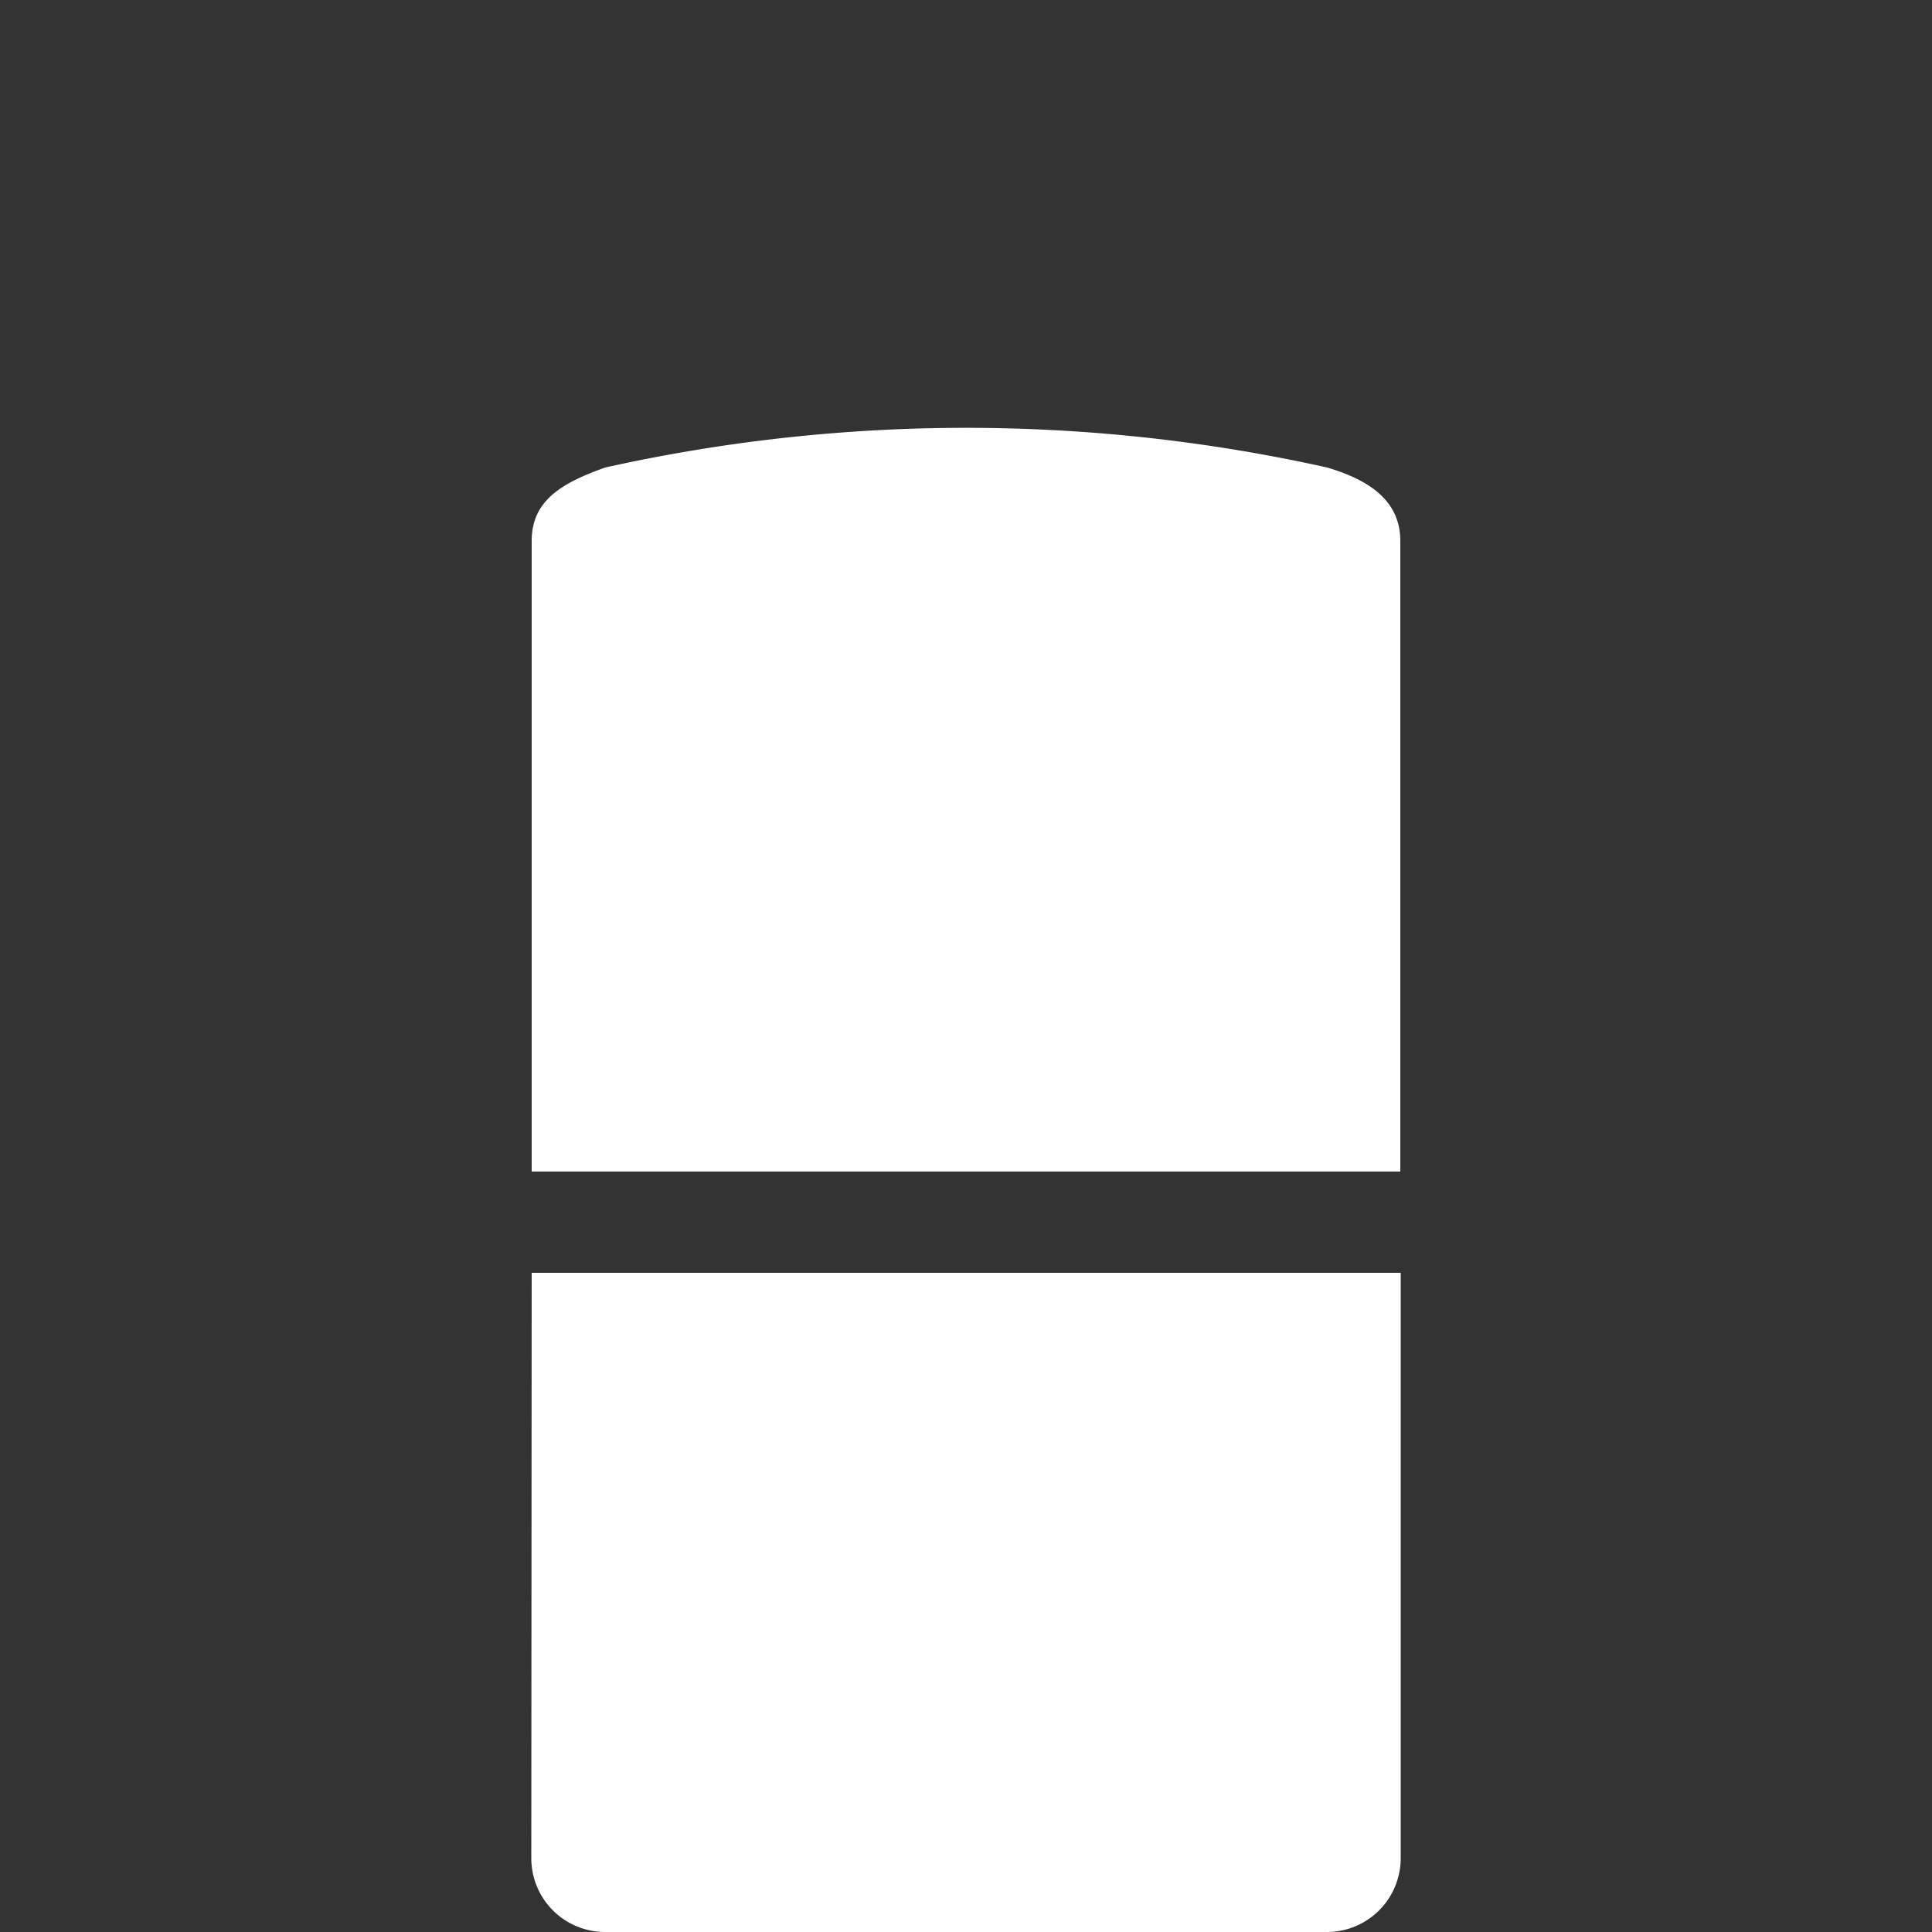
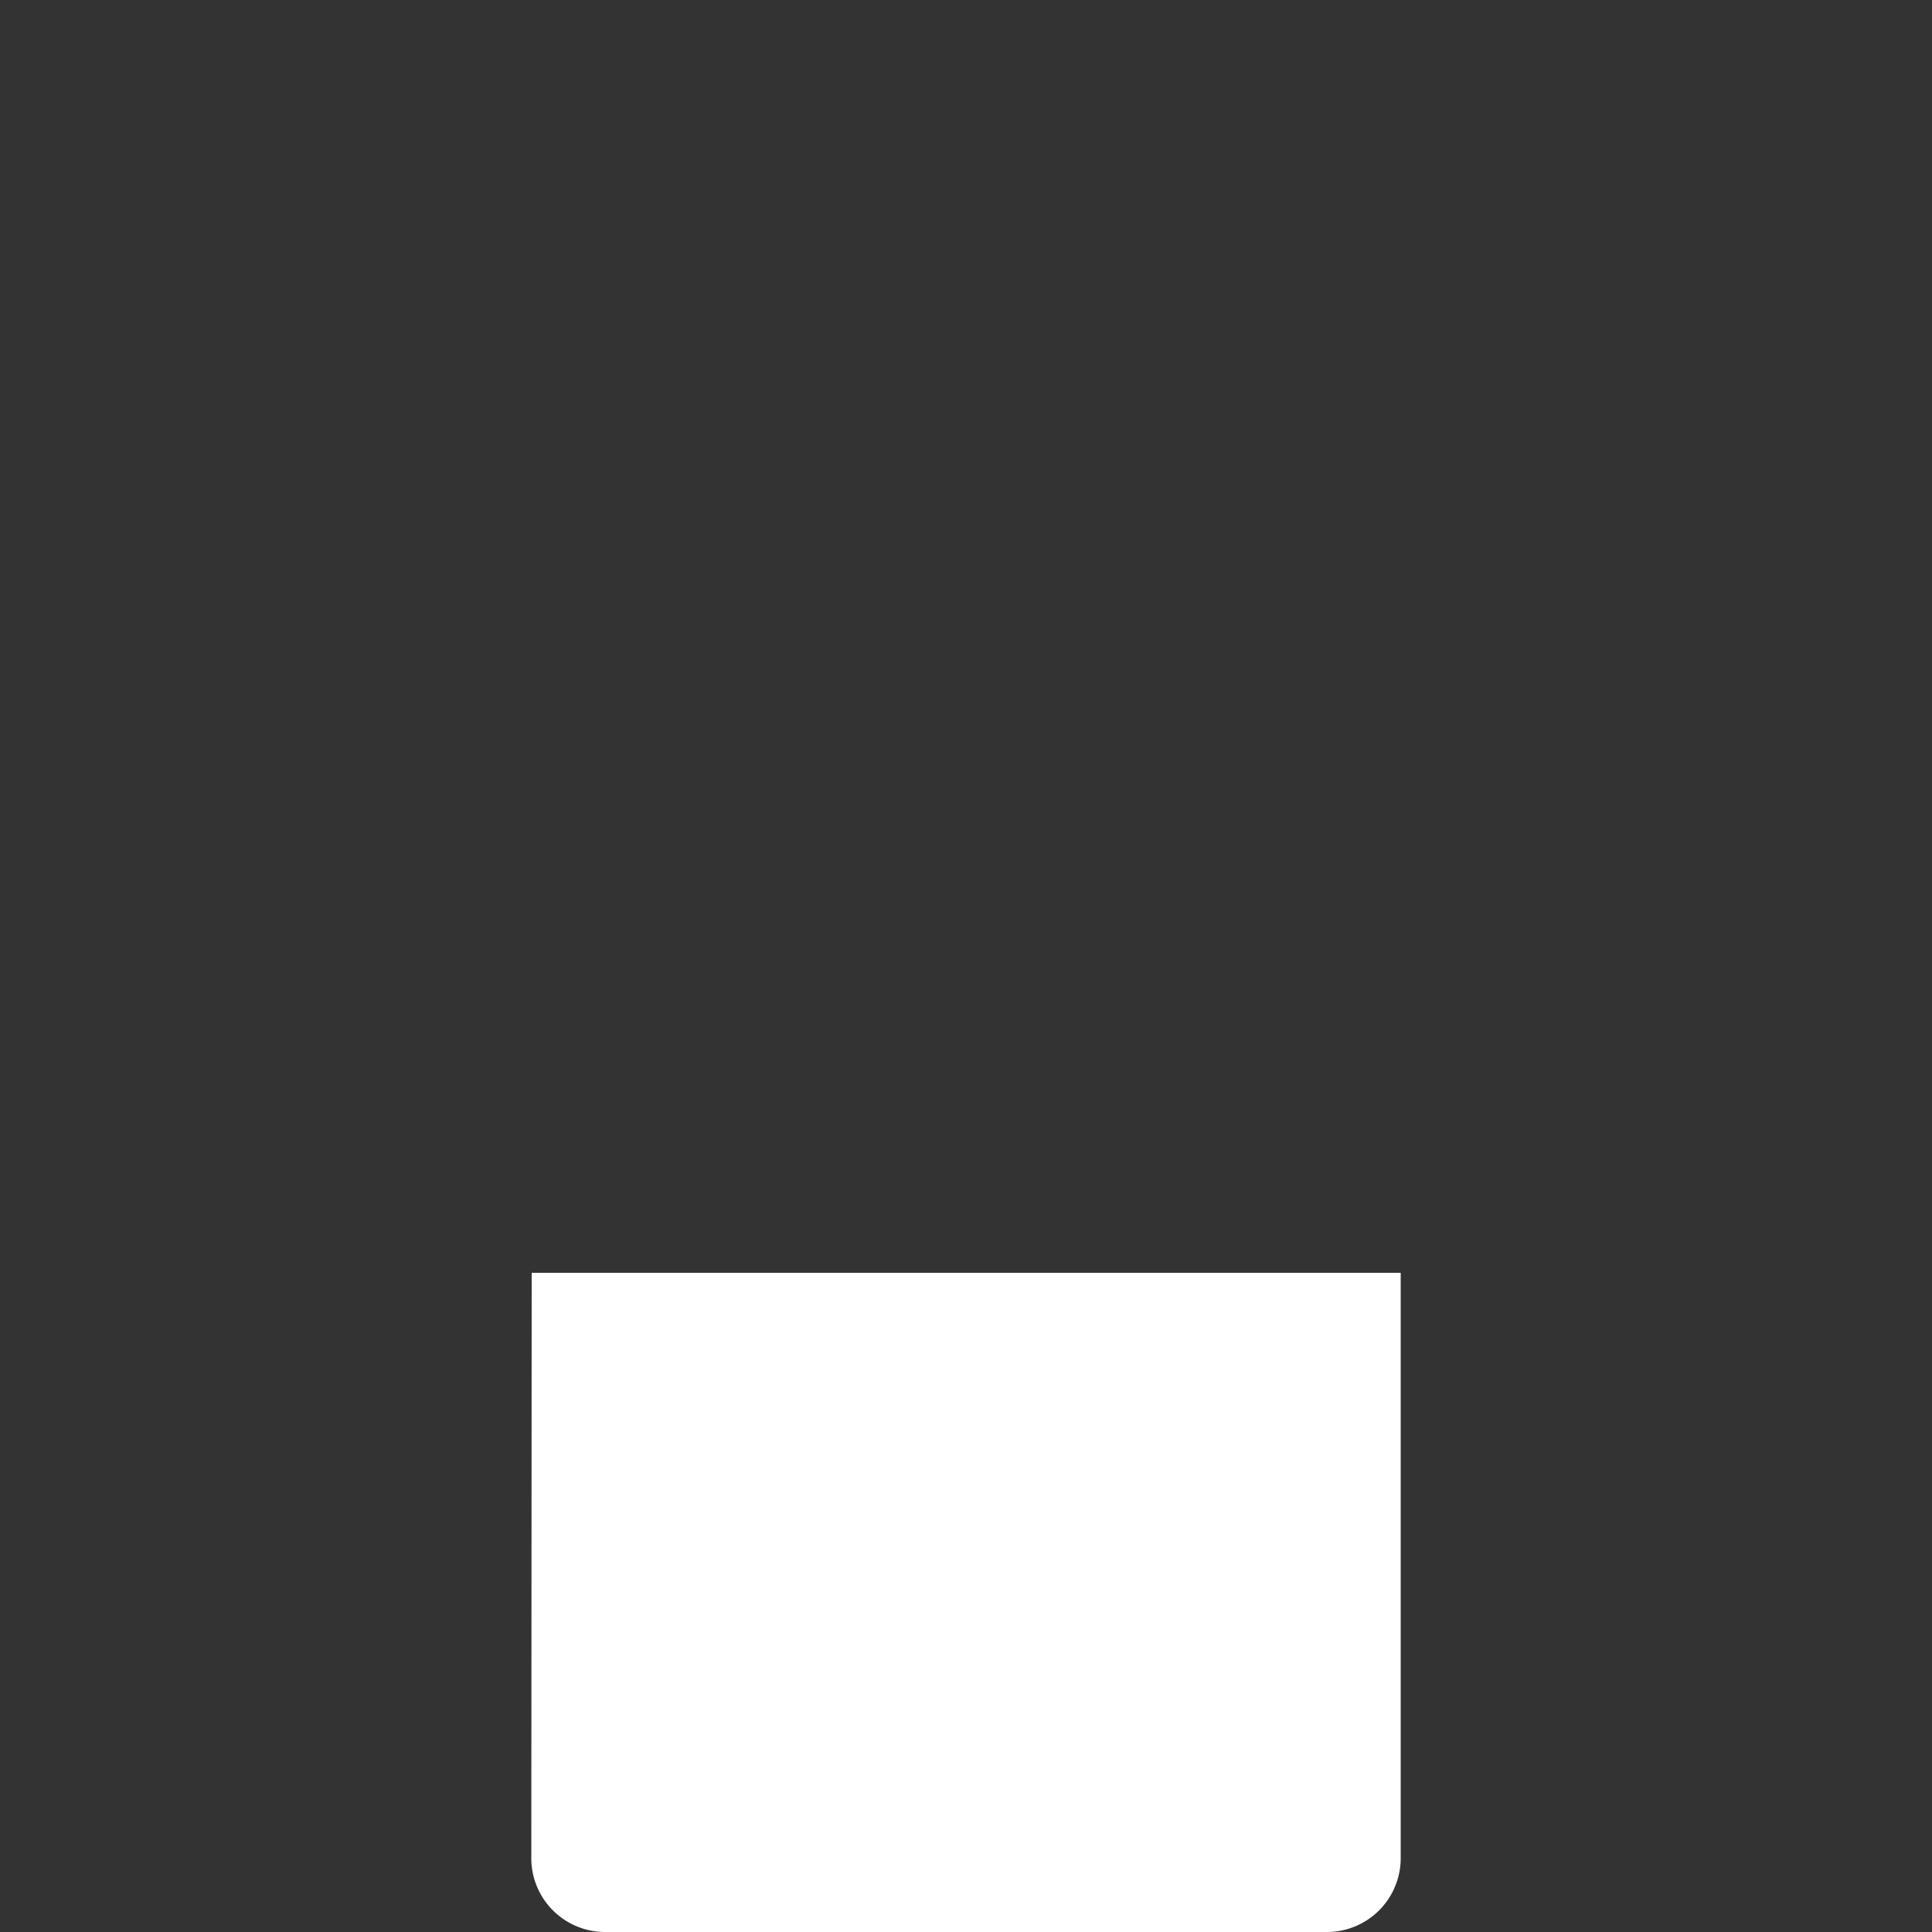
<svg xmlns="http://www.w3.org/2000/svg" id="Layer_1" data-name="Layer 1" viewBox="0 0 50 50">
  <rect x="0" y="0" width="50" height="50" fill="#333333" stroke="none" />
  <defs>
    <style>.cls-1{fill:#fff;}</style>
  </defs>
-   <path id="Path_242" data-name="Path 242" class="cls-1" d="M36.24,14V30.32H13.76V14c0-1.05.78-1.5,1.9-1.9a43,43,0,0,1,18.69,0C35.39,12.41,36.24,12.93,36.24,14Z" />
  <path id="Path_243" data-name="Path 243" class="cls-1" d="M13.76,32.94H36.25V48.1a1.91,1.91,0,0,1-1.9,1.9H15.65a1.91,1.91,0,0,1-1.9-1.9Z" />
</svg>